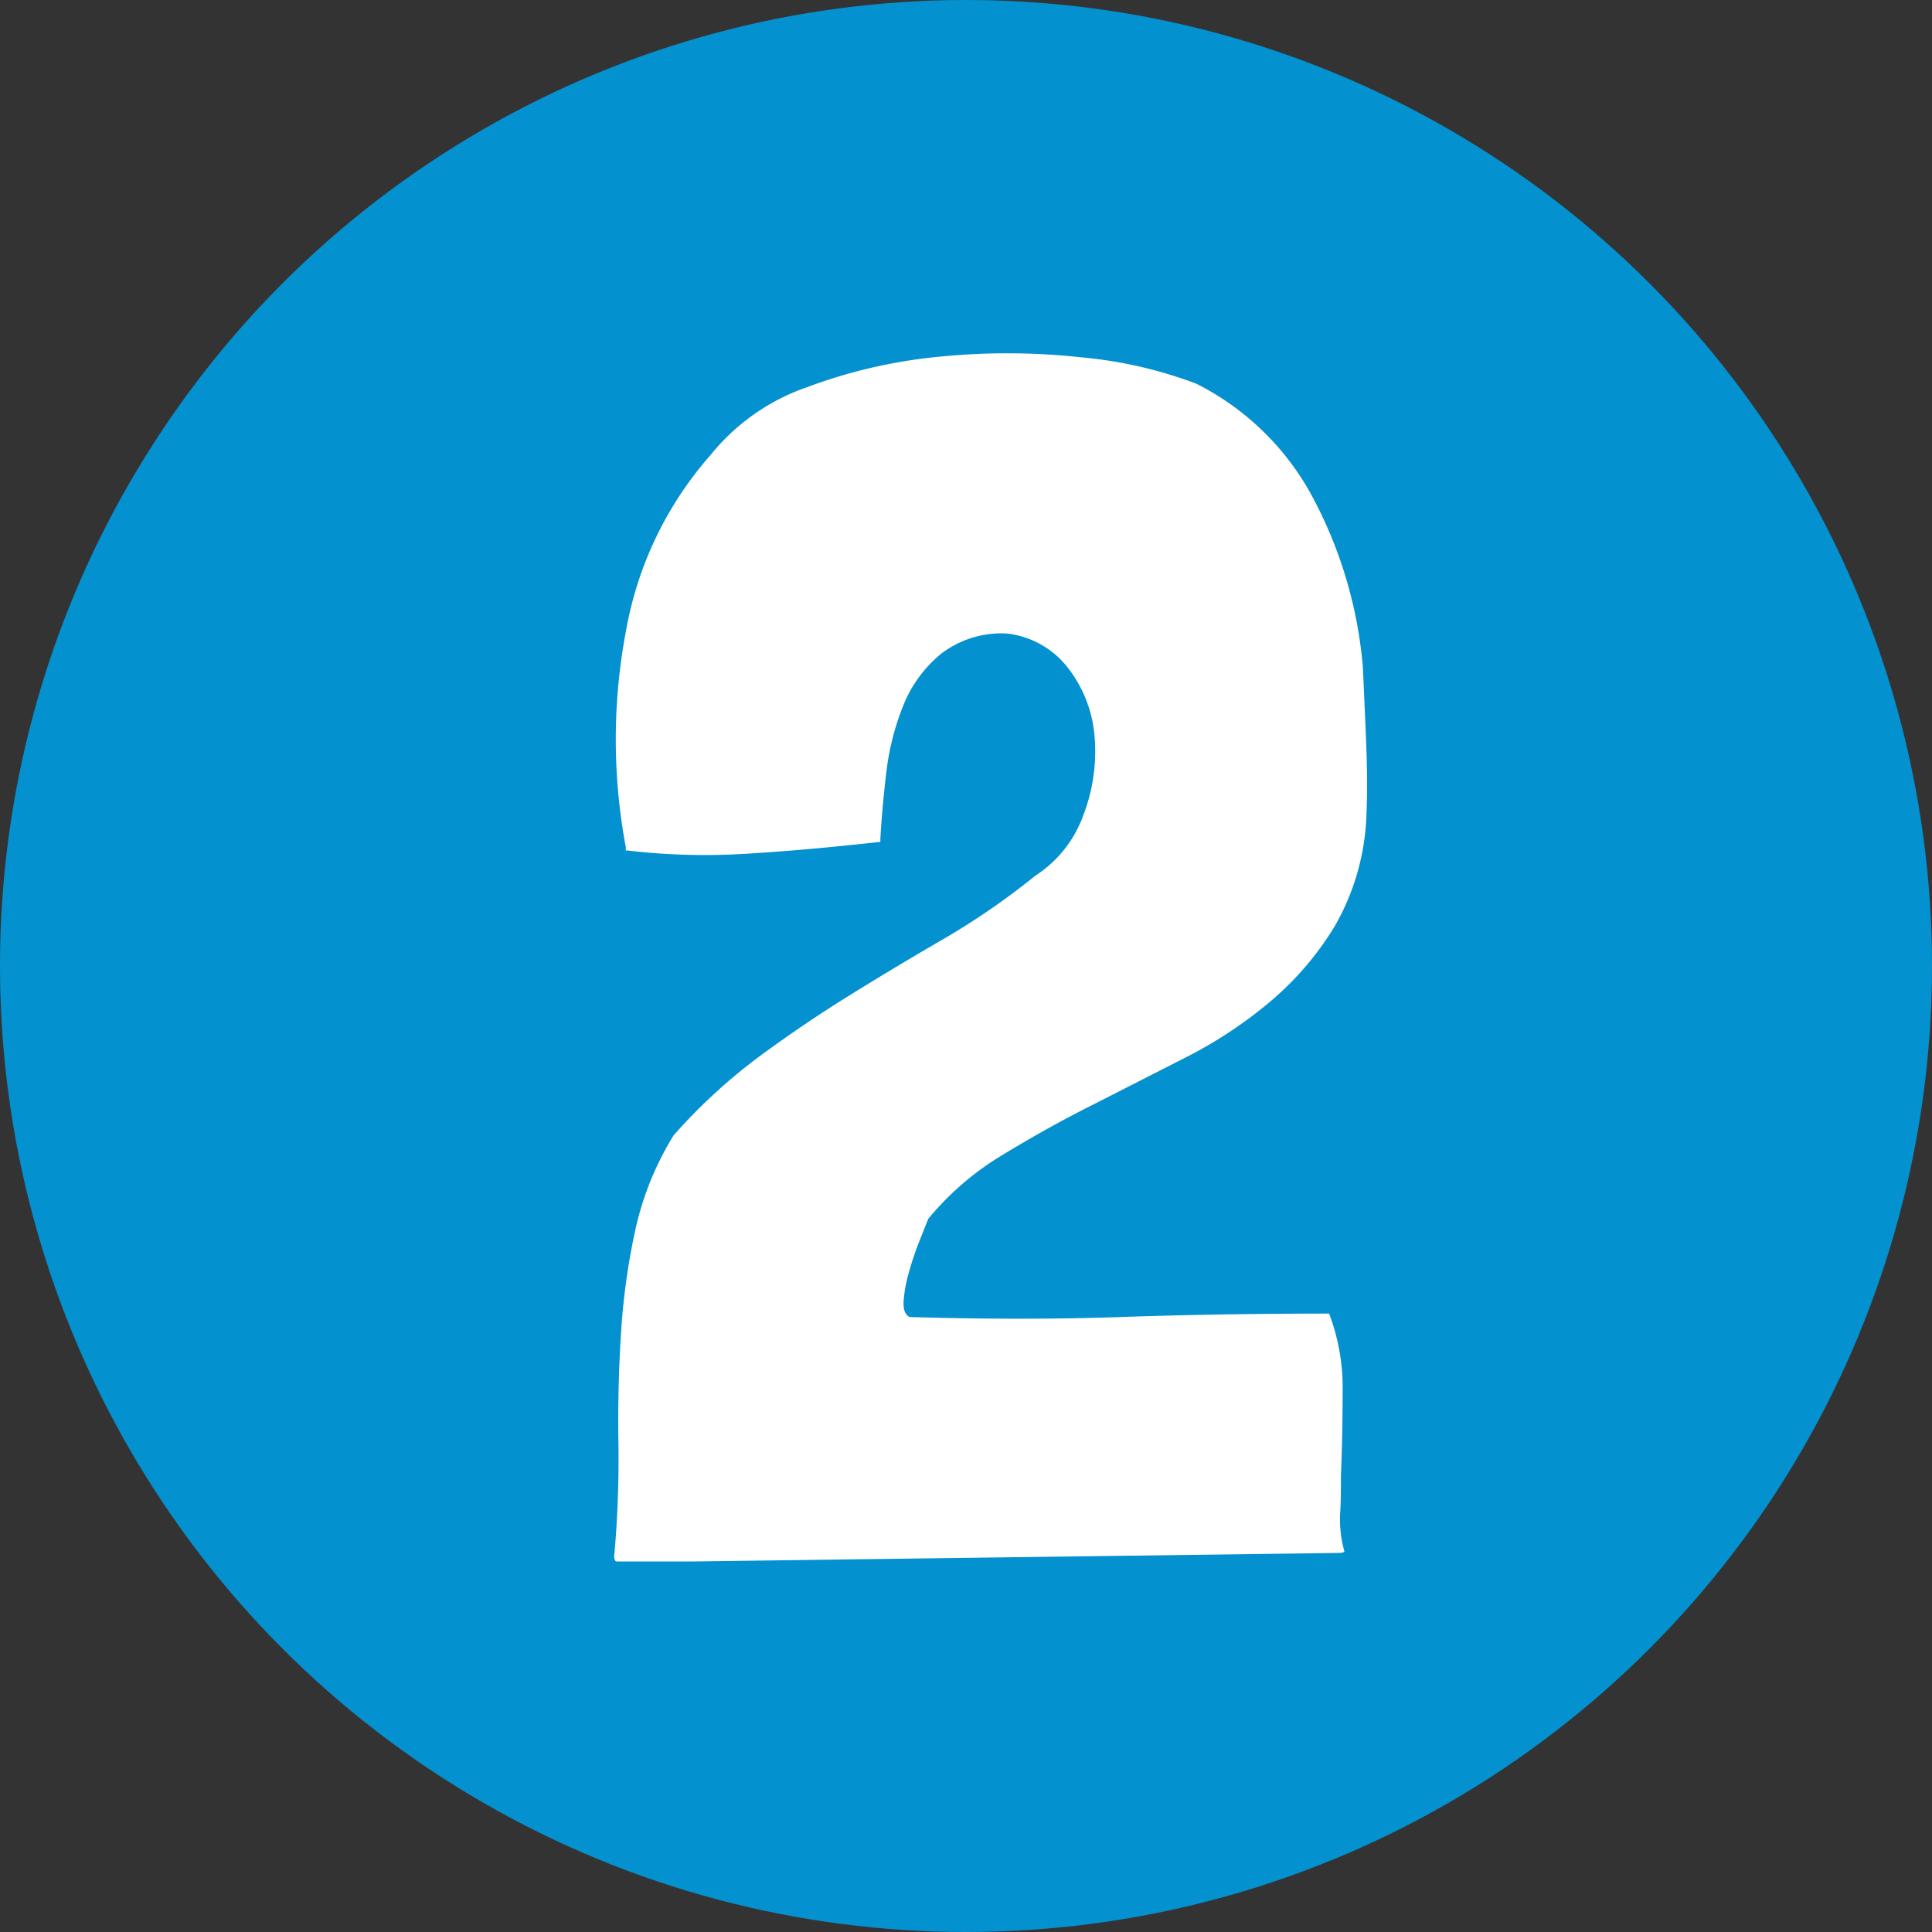
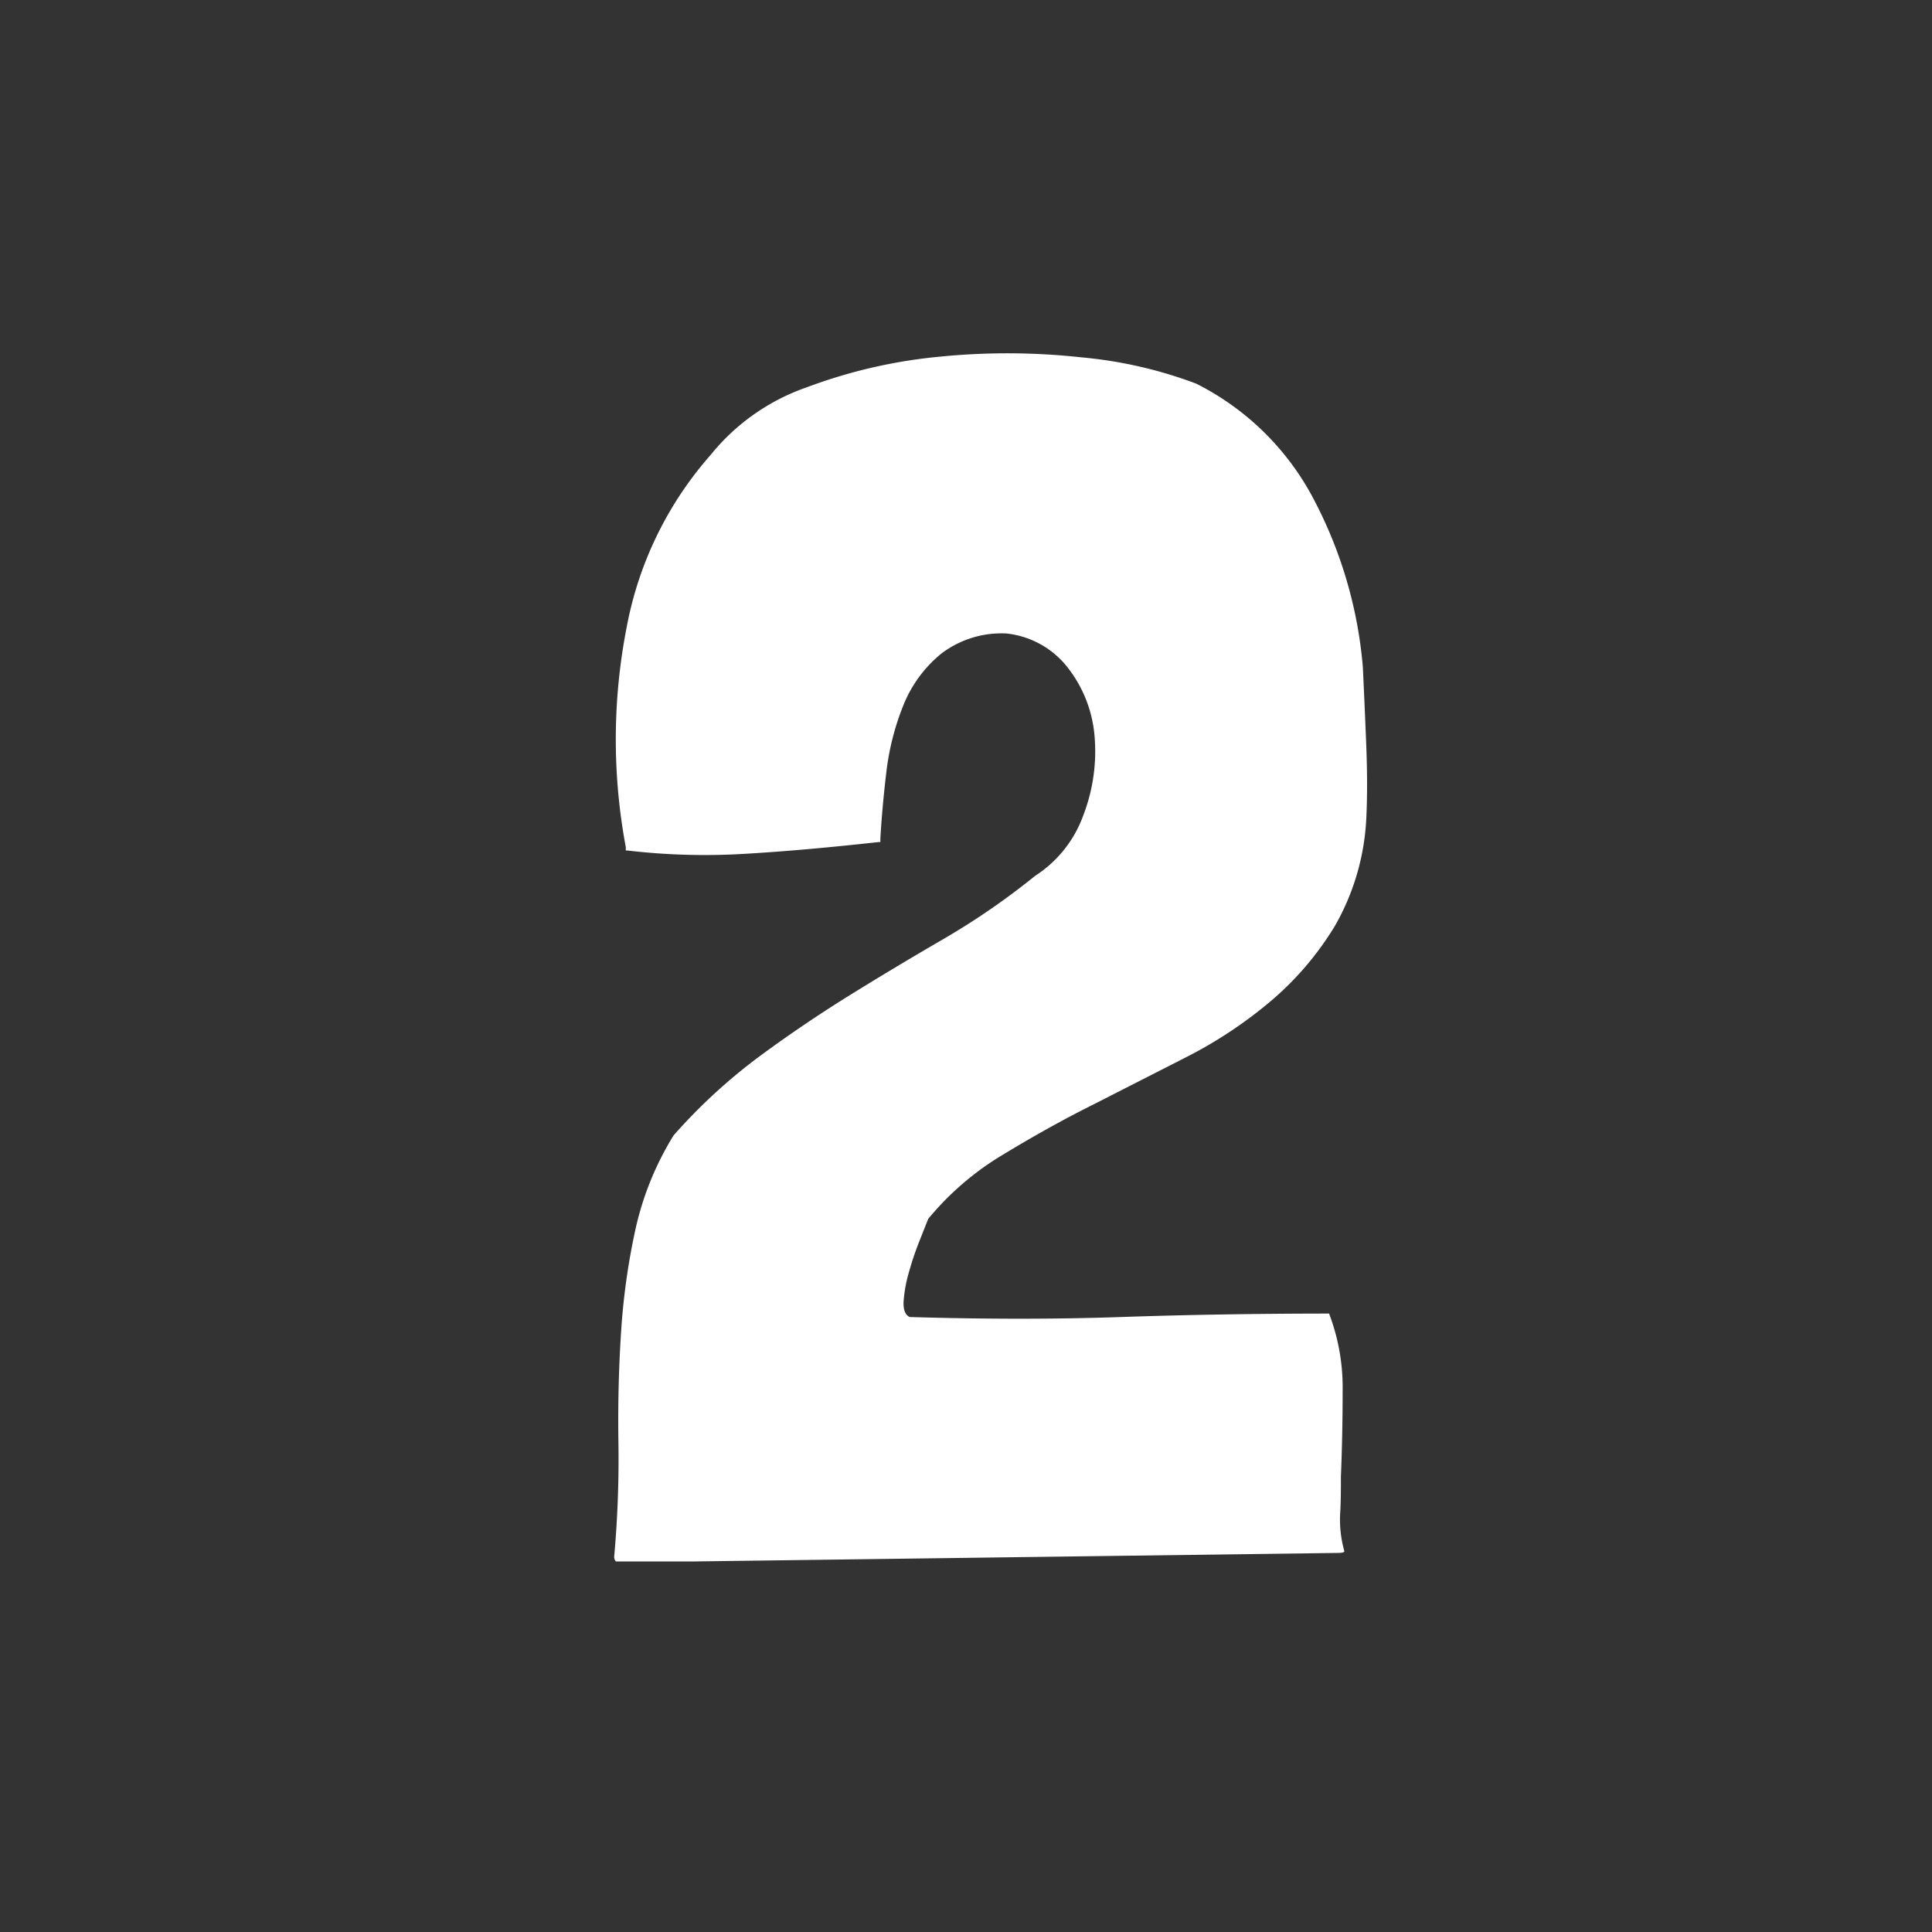
<svg xmlns="http://www.w3.org/2000/svg" id="Laag_1" data-name="Laag 1" viewBox="0 0 246.58 246.58">
  <rect x="0" y="0" width="246.58" height="246.58" fill="#333333" stroke="none" />
  <defs>
    <style>.cls-1{fill:#0491cf;}.cls-2{fill:#fff;}</style>
  </defs>
-   <circle class="cls-1" cx="123.29" cy="123.29" r="123.29" />
  <path class="cls-2" d="M90.07,201H80.32a.85.85,0,0,1-.22-.65,139.4,139.4,0,0,0,.54-14.51q-.11-7.16.33-14a87,87,0,0,1,1.84-13.22,38.64,38.64,0,0,1,4.87-12,71.26,71.26,0,0,1,10.95-10.08q5.73-4.22,11.69-7.91t11.92-7.14a93.18,93.18,0,0,0,11.59-8,15.39,15.39,0,0,0,6.17-7.8,22.69,22.69,0,0,0,1.41-10A16.38,16.38,0,0,0,138.05,87a11.45,11.45,0,0,0-7.9-4.44,12.67,12.67,0,0,0-8.34,2.6A16.34,16.34,0,0,0,117,91.74a33.12,33.12,0,0,0-2.17,8.55c-.36,3-.61,5.85-.76,8.45v.44h-.21q-9.75,1.08-17.22,1.51a84.54,84.54,0,0,1-14.85-.43h-.21v-.43a74.63,74.63,0,0,1,.11-28.06,46,46,0,0,1,10.72-22,27.27,27.27,0,0,1,12.35-8.66,65.91,65.91,0,0,1,17.11-3.9,86.77,86.77,0,0,1,17.88.11,55.73,55.73,0,0,1,14.62,3.35,34.33,34.33,0,0,1,15,14.74,56,56,0,0,1,6.28,21.44c.14,3,.29,6.32.43,9.86s.15,6.75,0,9.64a30.52,30.52,0,0,1-4,13.54,39.15,39.15,0,0,1-8.24,9.64A56,56,0,0,1,153,136.69l-11.91,6.07c-4,2-7.8,4.15-11.49,6.39a36.84,36.84,0,0,0-9.42,8.12c-.29.73-.69,1.74-1.19,3a39.61,39.61,0,0,0-1.3,3.9,17.72,17.72,0,0,0-.65,3.57c-.07,1.08.18,1.77.76,2.06q14.51.43,27,0t26.54-.44a26.51,26.51,0,0,1,1.73,9.86q0,5.52-.22,10.94c0,1.59,0,3.18-.1,4.77a14.87,14.87,0,0,0,.54,4.76c0,.15-.29.22-.87.22Z" transform="translate(-1.71 -1.71)" />
</svg>